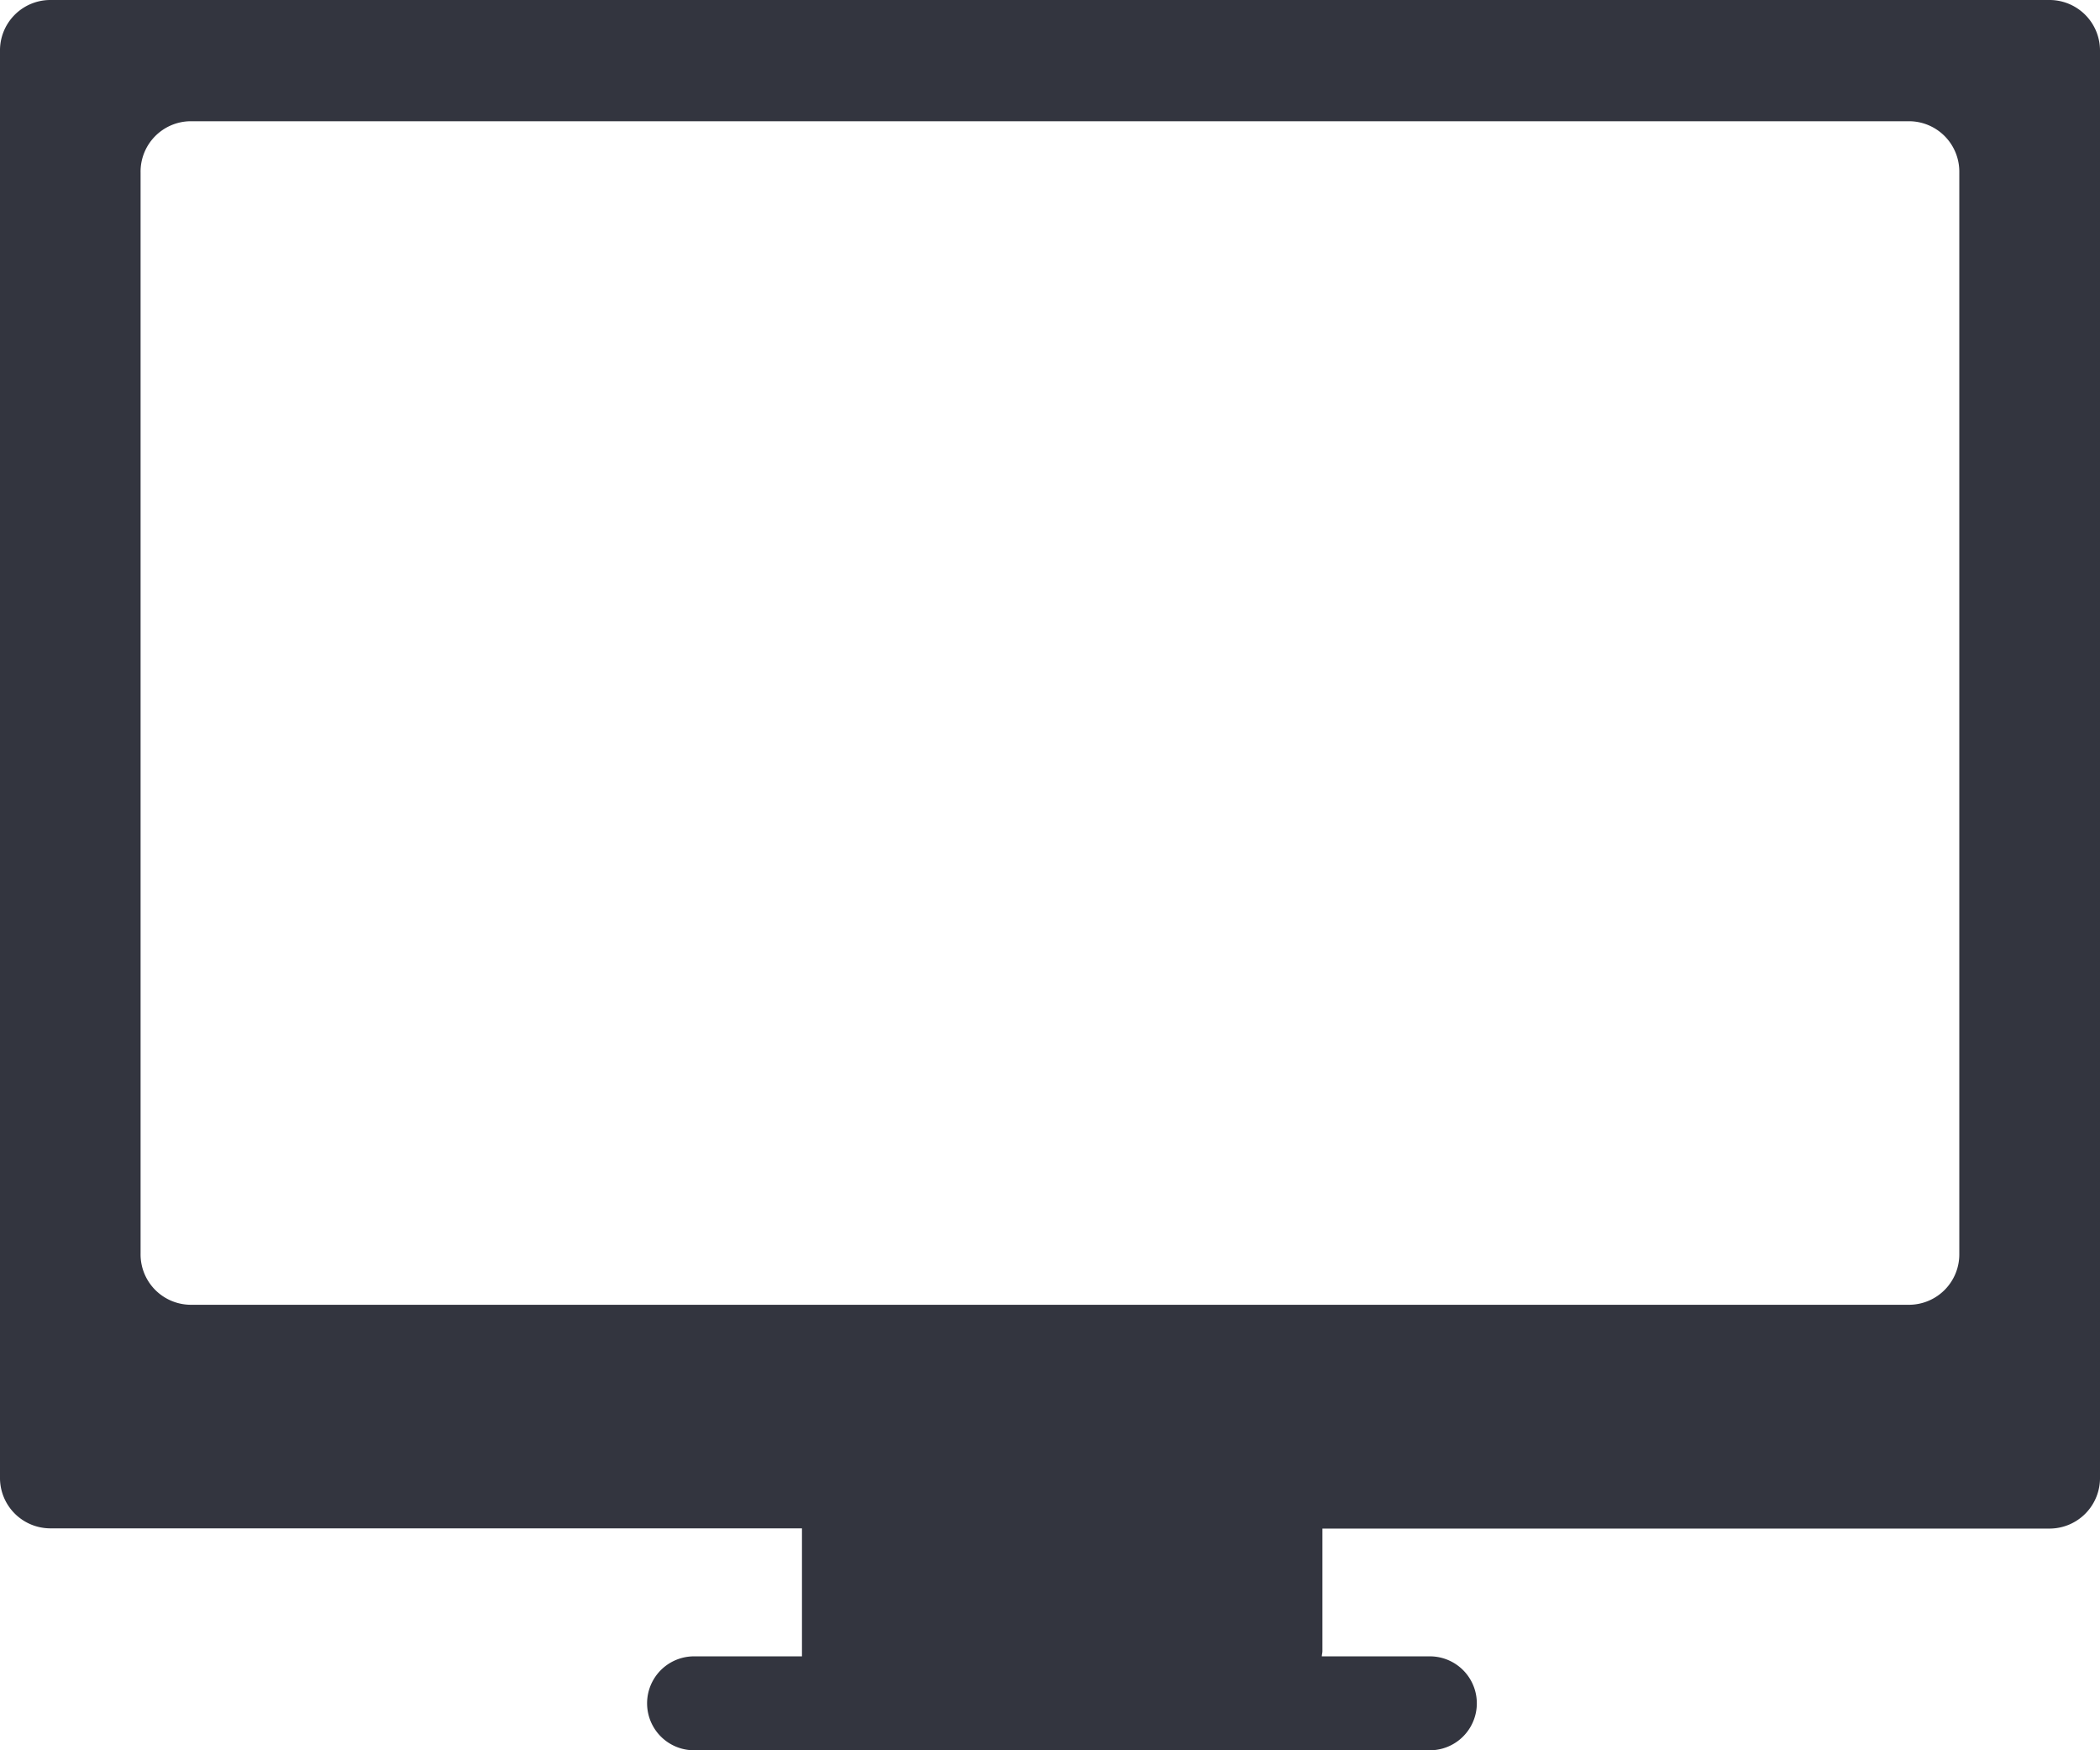
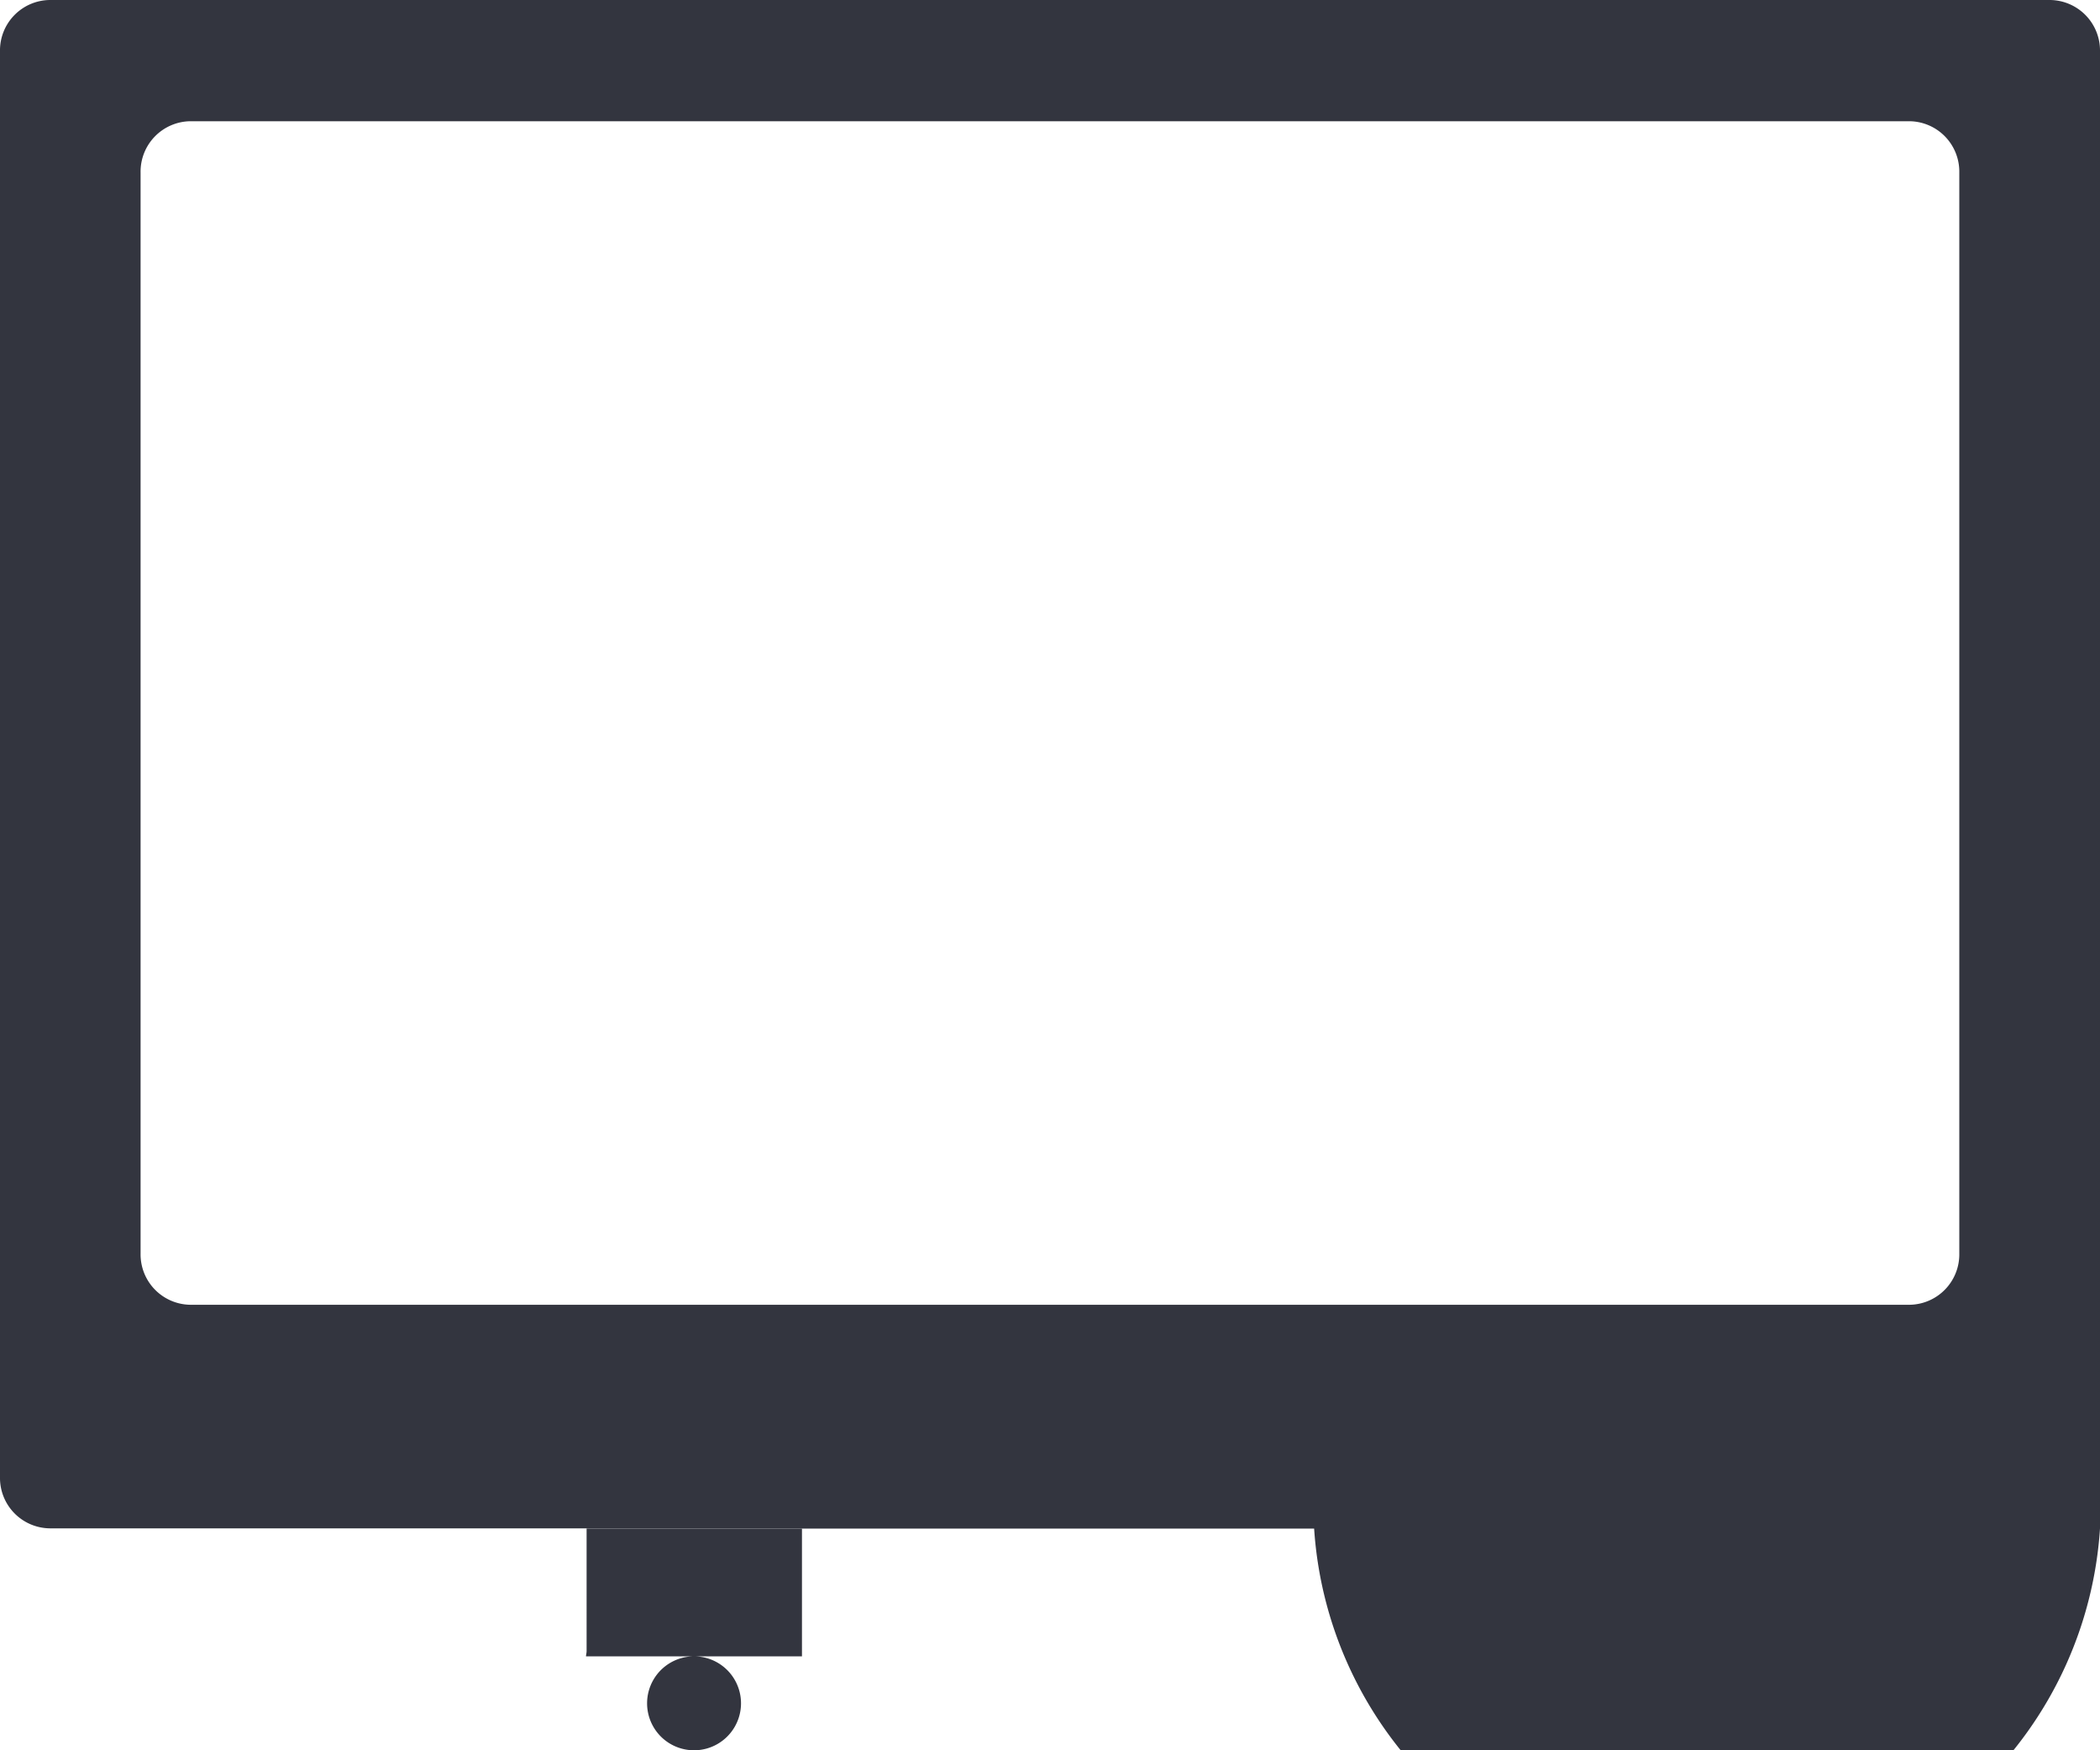
<svg xmlns="http://www.w3.org/2000/svg" width="18" height="15" viewBox="0 0 18 15">
  <defs>
    <style>
      .cls-1 {
        fill: #33353f;
        fill-rule: evenodd;
      }
    </style>
  </defs>
-   <path id="tv_icon" class="cls-1" d="M708.574,8H691.425a0.432,0.432,0,0,0-.425.439v12.22a0.432,0.432,0,0,0,.425.439h6.449V22.15c0,0.016,0,.03,0,0.045h-0.925a0.4,0.4,0,0,0,0,.805h6.307a0.4,0.4,0,0,0,0-.805h-0.926c0-.015.005-0.029,0.005-0.045V21.1h6.236A0.433,0.433,0,0,0,709,20.659V8.439A0.433,0.433,0,0,0,708.574,8Zm-0.78,10.743a0.432,0.432,0,0,1-.425.439H692.63a0.432,0.432,0,0,1-.425-0.439V9.478a0.432,0.432,0,0,1,.425-0.439h14.739a0.432,0.432,0,0,1,.425.439v9.265h0Z" transform="translate(-691 -8)" />
+   <path id="tv_icon" class="cls-1" d="M708.574,8H691.425a0.432,0.432,0,0,0-.425.439v12.22a0.432,0.432,0,0,0,.425.439h6.449V22.15c0,0.016,0,.03,0,0.045h-0.925a0.4,0.4,0,0,0,0,.805a0.4,0.4,0,0,0,0-.805h-0.926c0-.015.005-0.029,0.005-0.045V21.1h6.236A0.433,0.433,0,0,0,709,20.659V8.439A0.433,0.433,0,0,0,708.574,8Zm-0.78,10.743a0.432,0.432,0,0,1-.425.439H692.63a0.432,0.432,0,0,1-.425-0.439V9.478a0.432,0.432,0,0,1,.425-0.439h14.739a0.432,0.432,0,0,1,.425.439v9.265h0Z" transform="translate(-691 -8)" />
</svg>